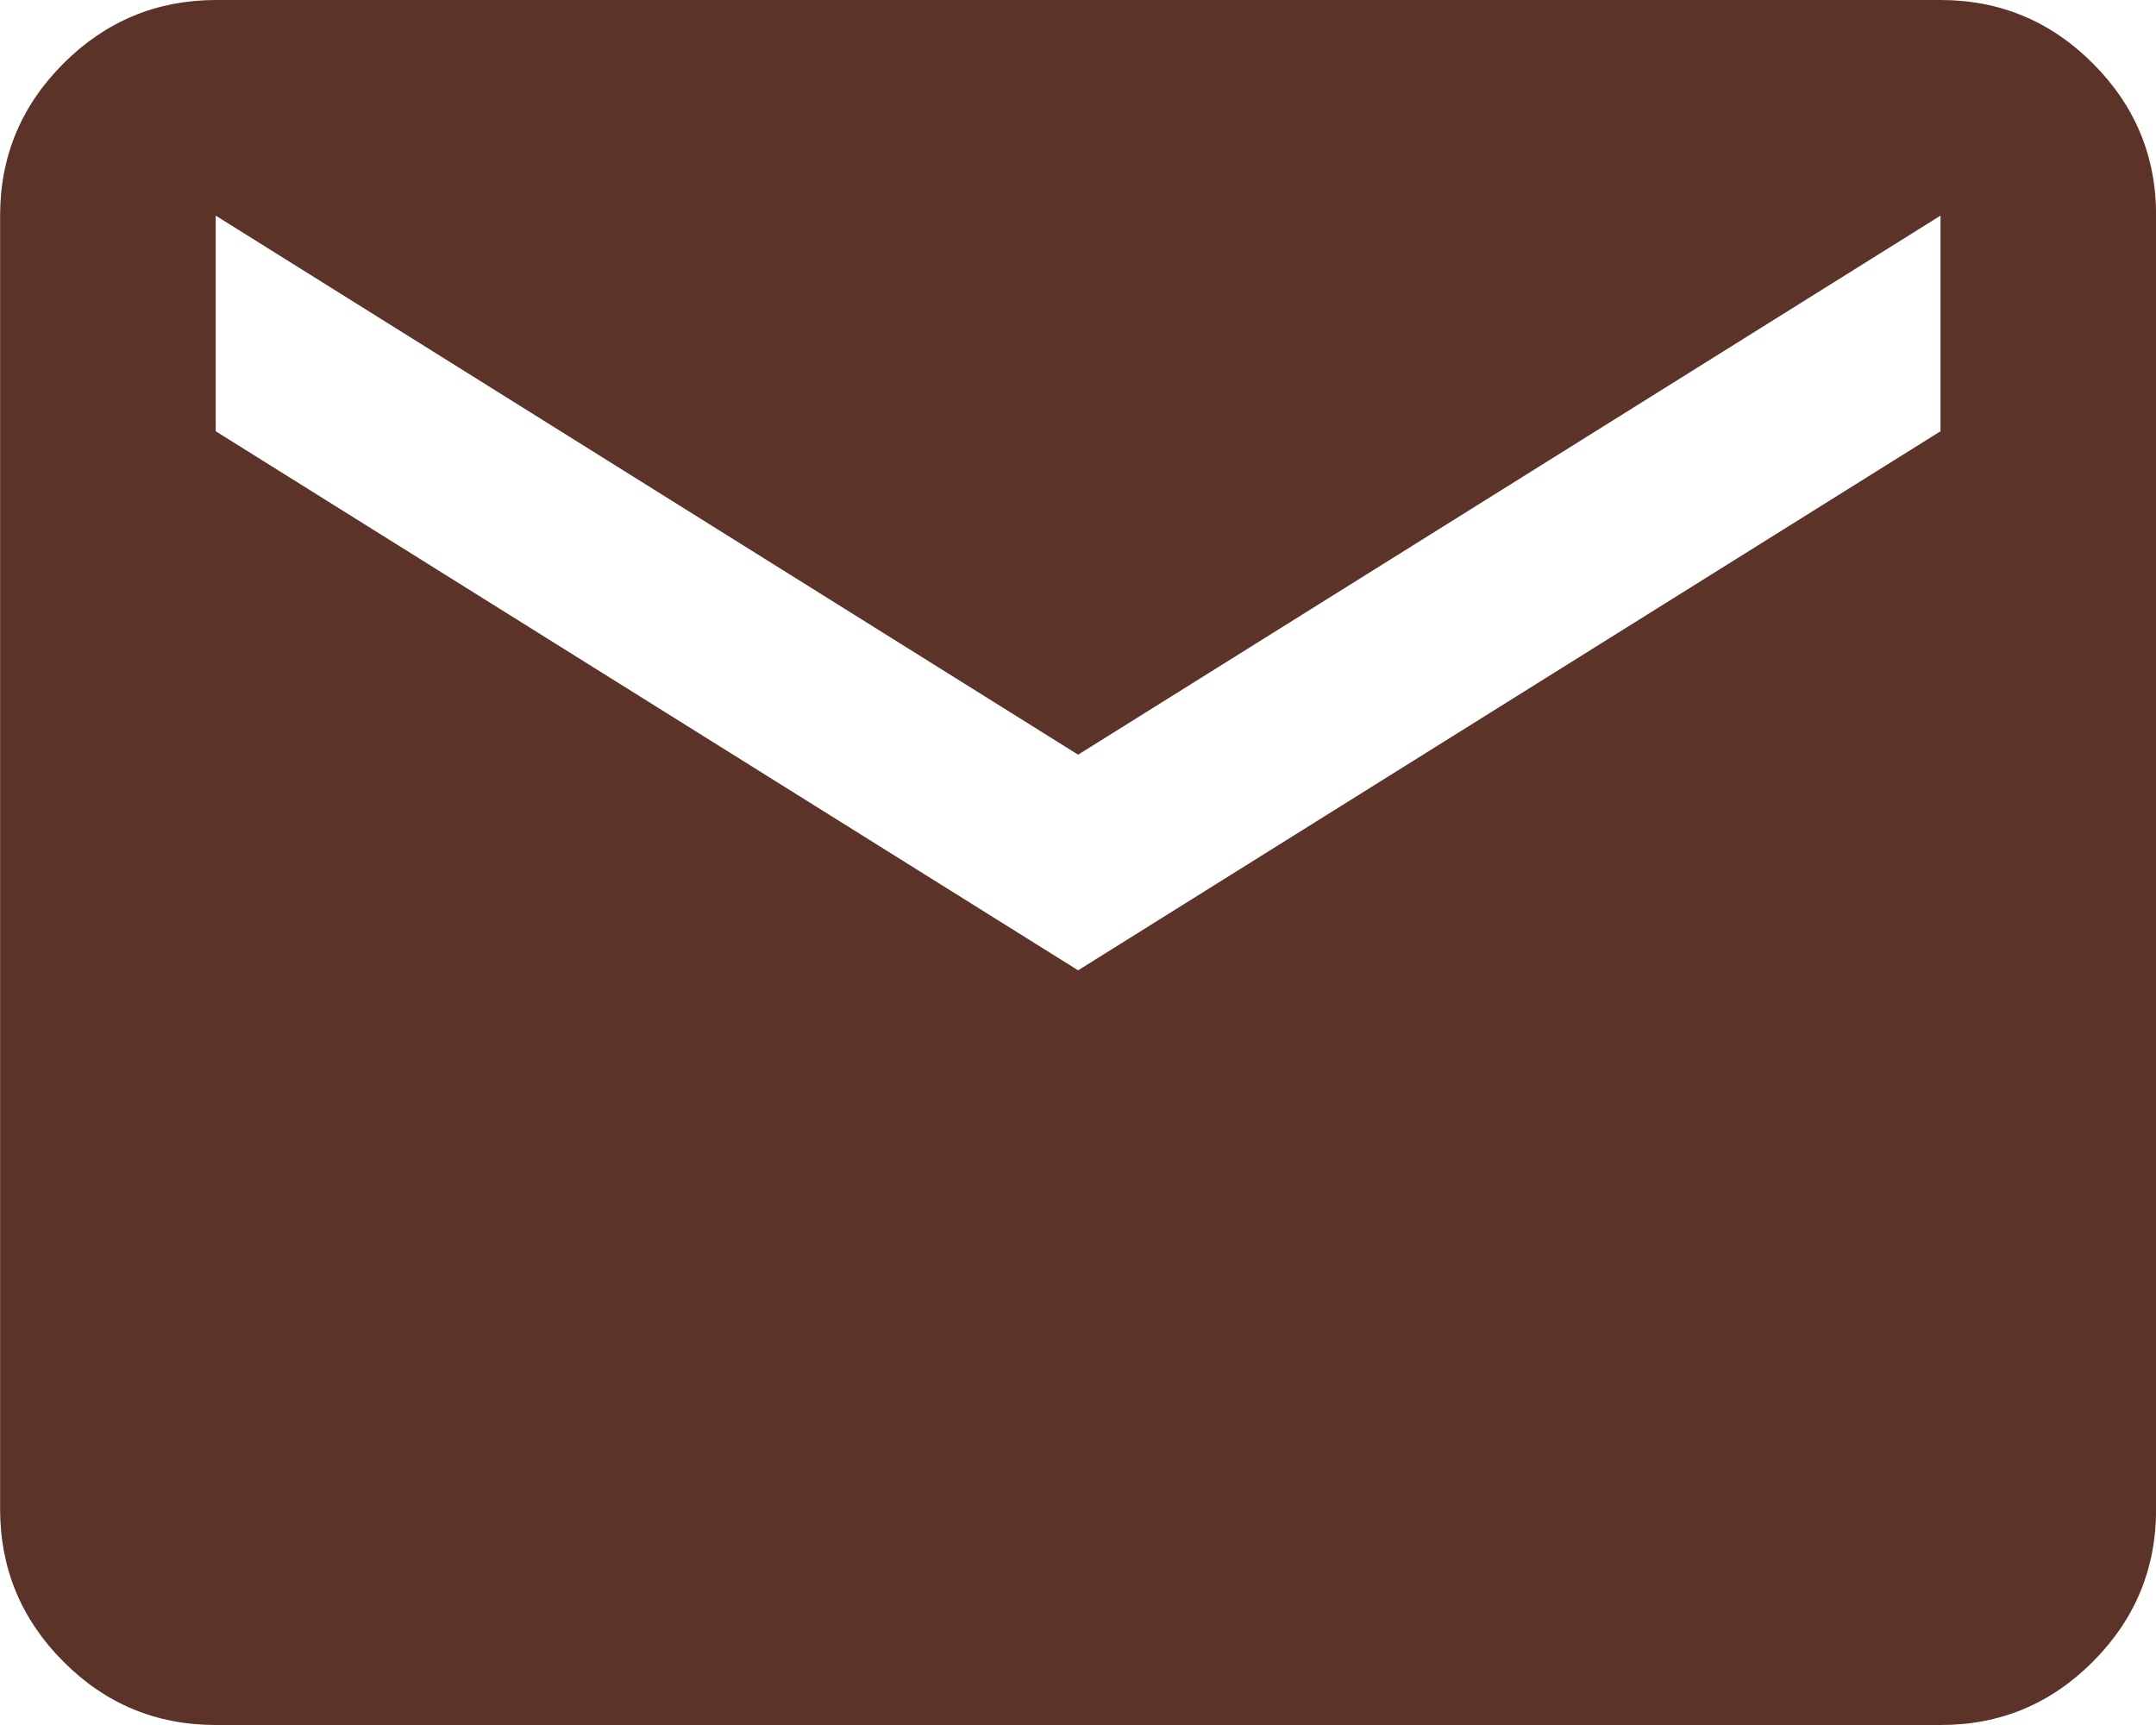
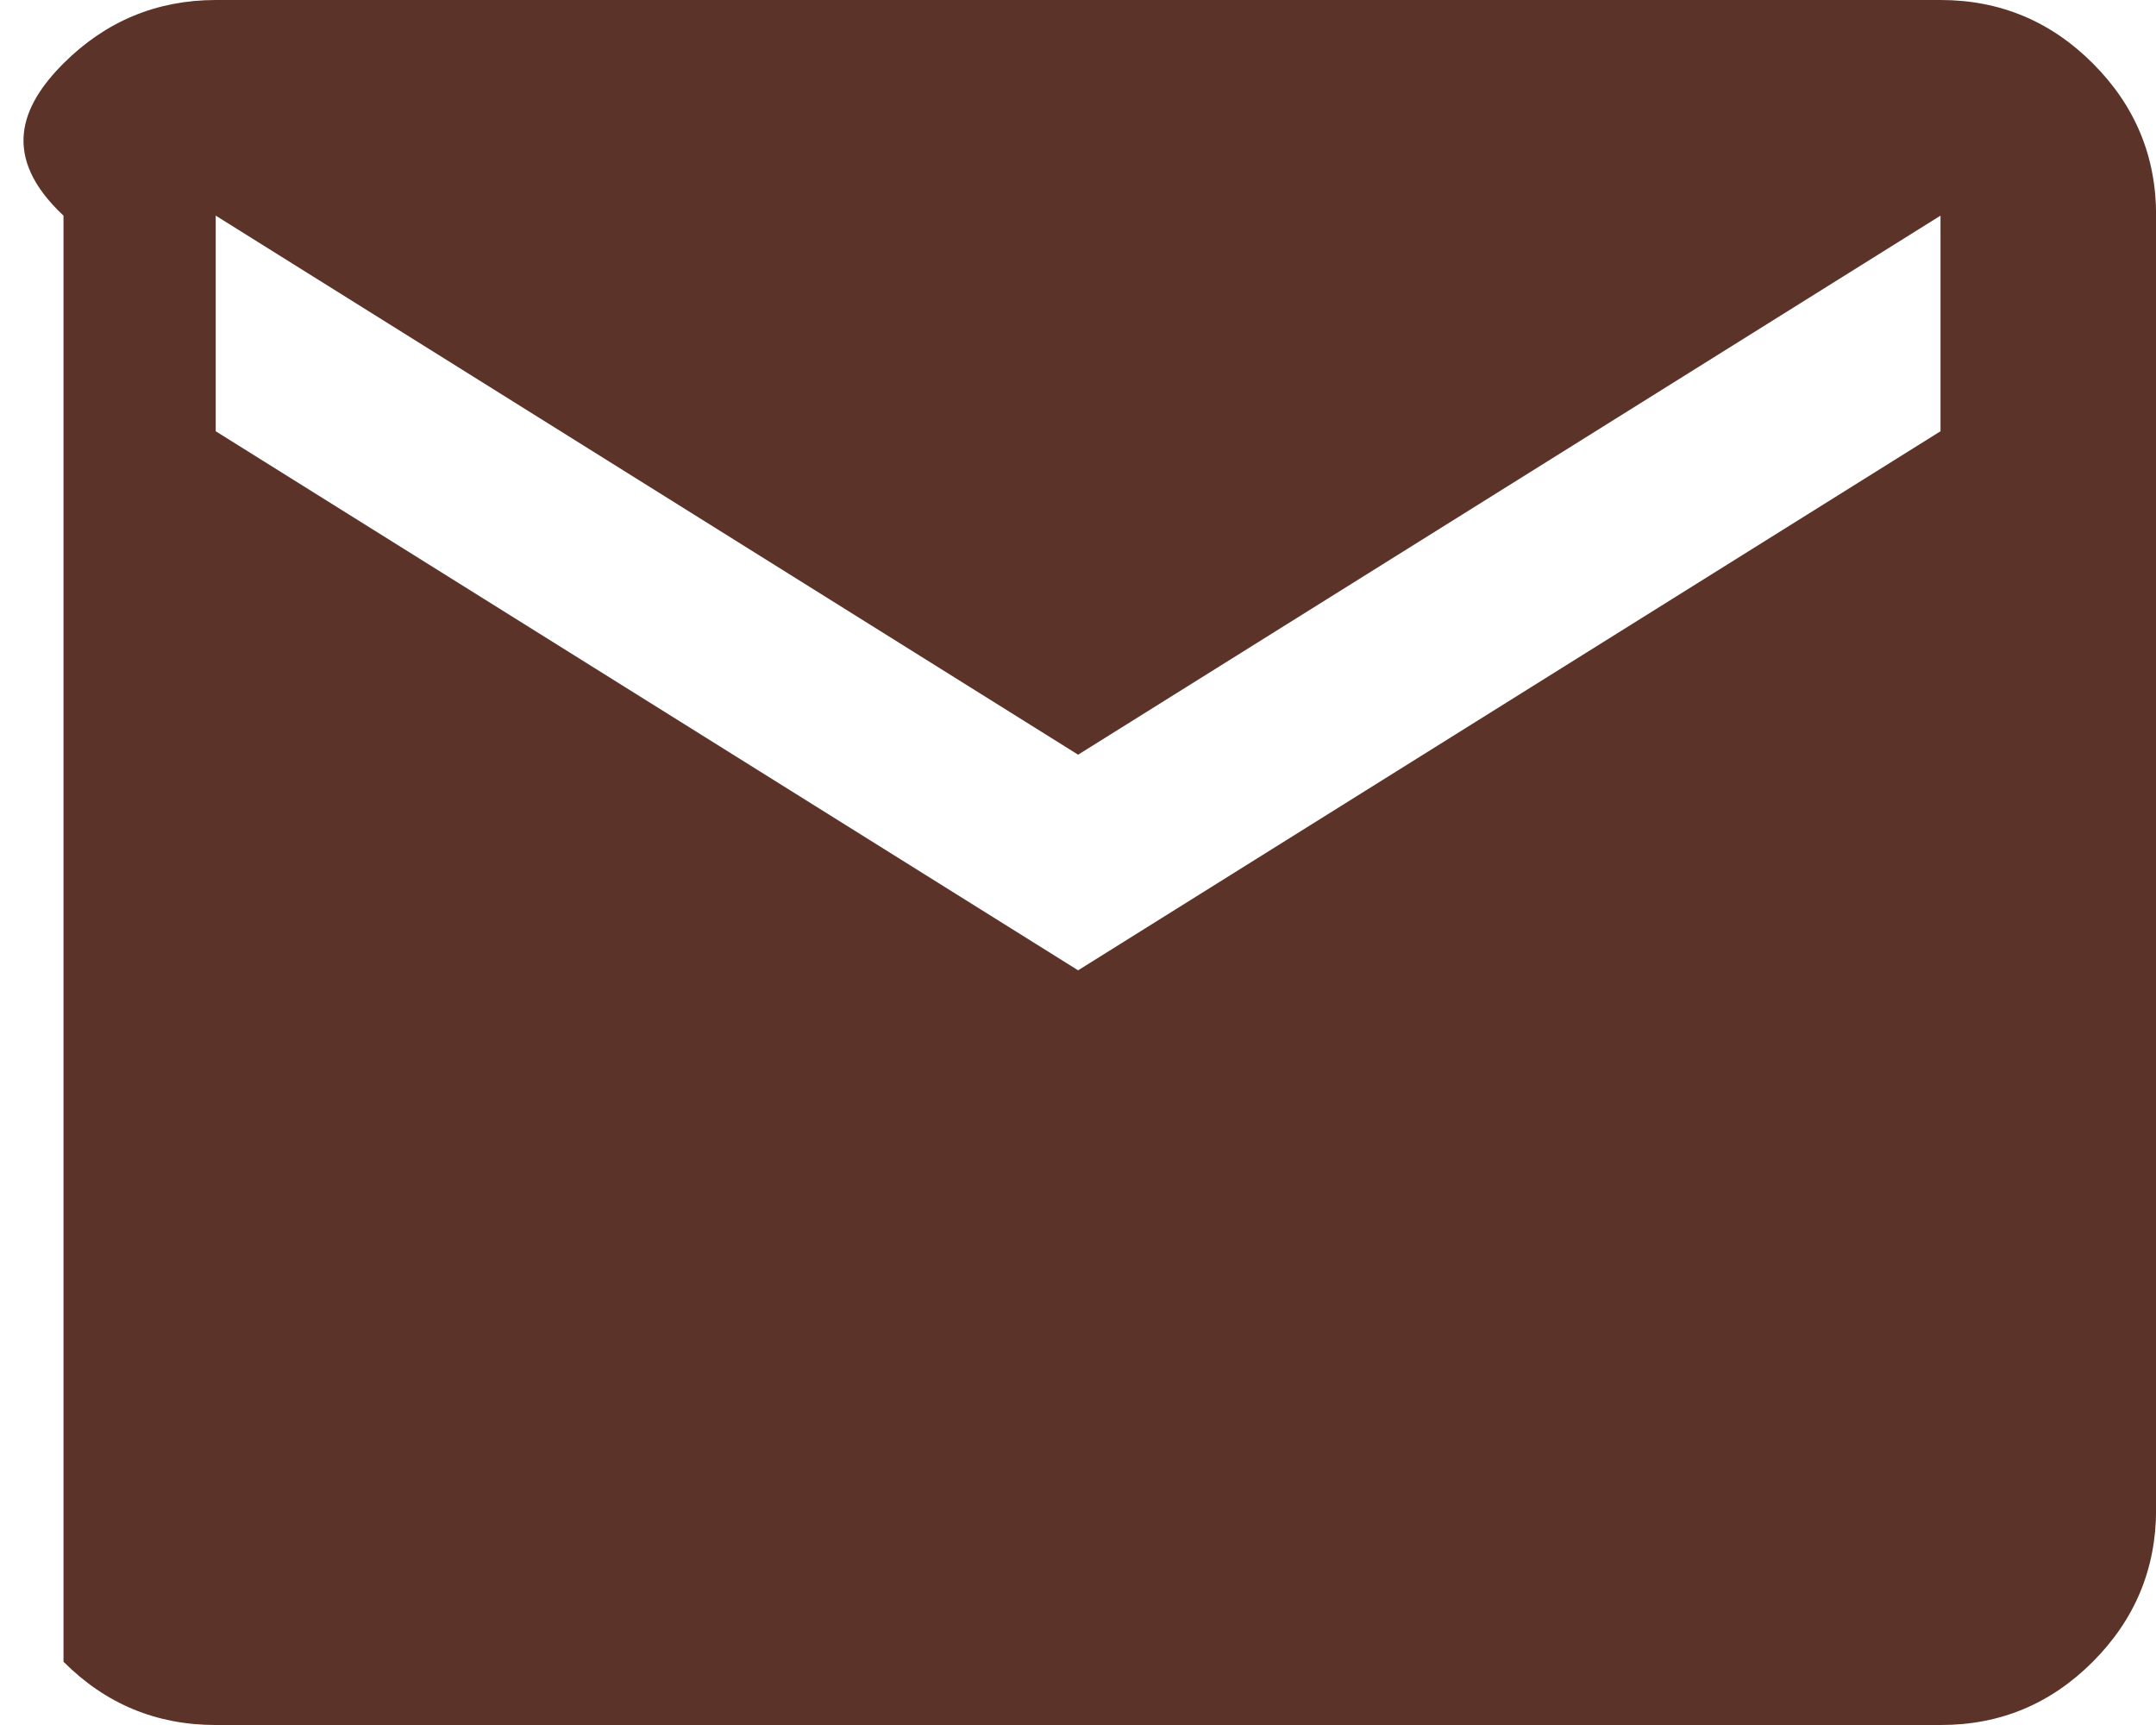
<svg xmlns="http://www.w3.org/2000/svg" width="20" height="16" viewBox="0 0 20 16" fill="none">
-   <path d="M2.001 16C1.451 16 0.98 15.805 0.589 15.413C0.198 15.022 0.002 14.551 0.001 14V2C0.001 1.45 0.197 0.98 0.589 0.588C0.981 0.197 1.452 0.001 2.001 0H18.001C18.551 0 19.022 0.196 19.414 0.588C19.806 0.98 20.002 1.451 20.001 2V14C20.001 14.55 19.805 15.021 19.414 15.413C19.023 15.805 18.552 16.001 18.001 16H2.001ZM10.001 9L18.001 4V2L10.001 7L2.001 2V4L10.001 9Z" fill="#5C3328" />
+   <path d="M2.001 16C1.451 16 0.98 15.805 0.589 15.413V2C0.001 1.45 0.197 0.98 0.589 0.588C0.981 0.197 1.452 0.001 2.001 0H18.001C18.551 0 19.022 0.196 19.414 0.588C19.806 0.98 20.002 1.451 20.001 2V14C20.001 14.55 19.805 15.021 19.414 15.413C19.023 15.805 18.552 16.001 18.001 16H2.001ZM10.001 9L18.001 4V2L10.001 7L2.001 2V4L10.001 9Z" fill="#5C3328" />
</svg>